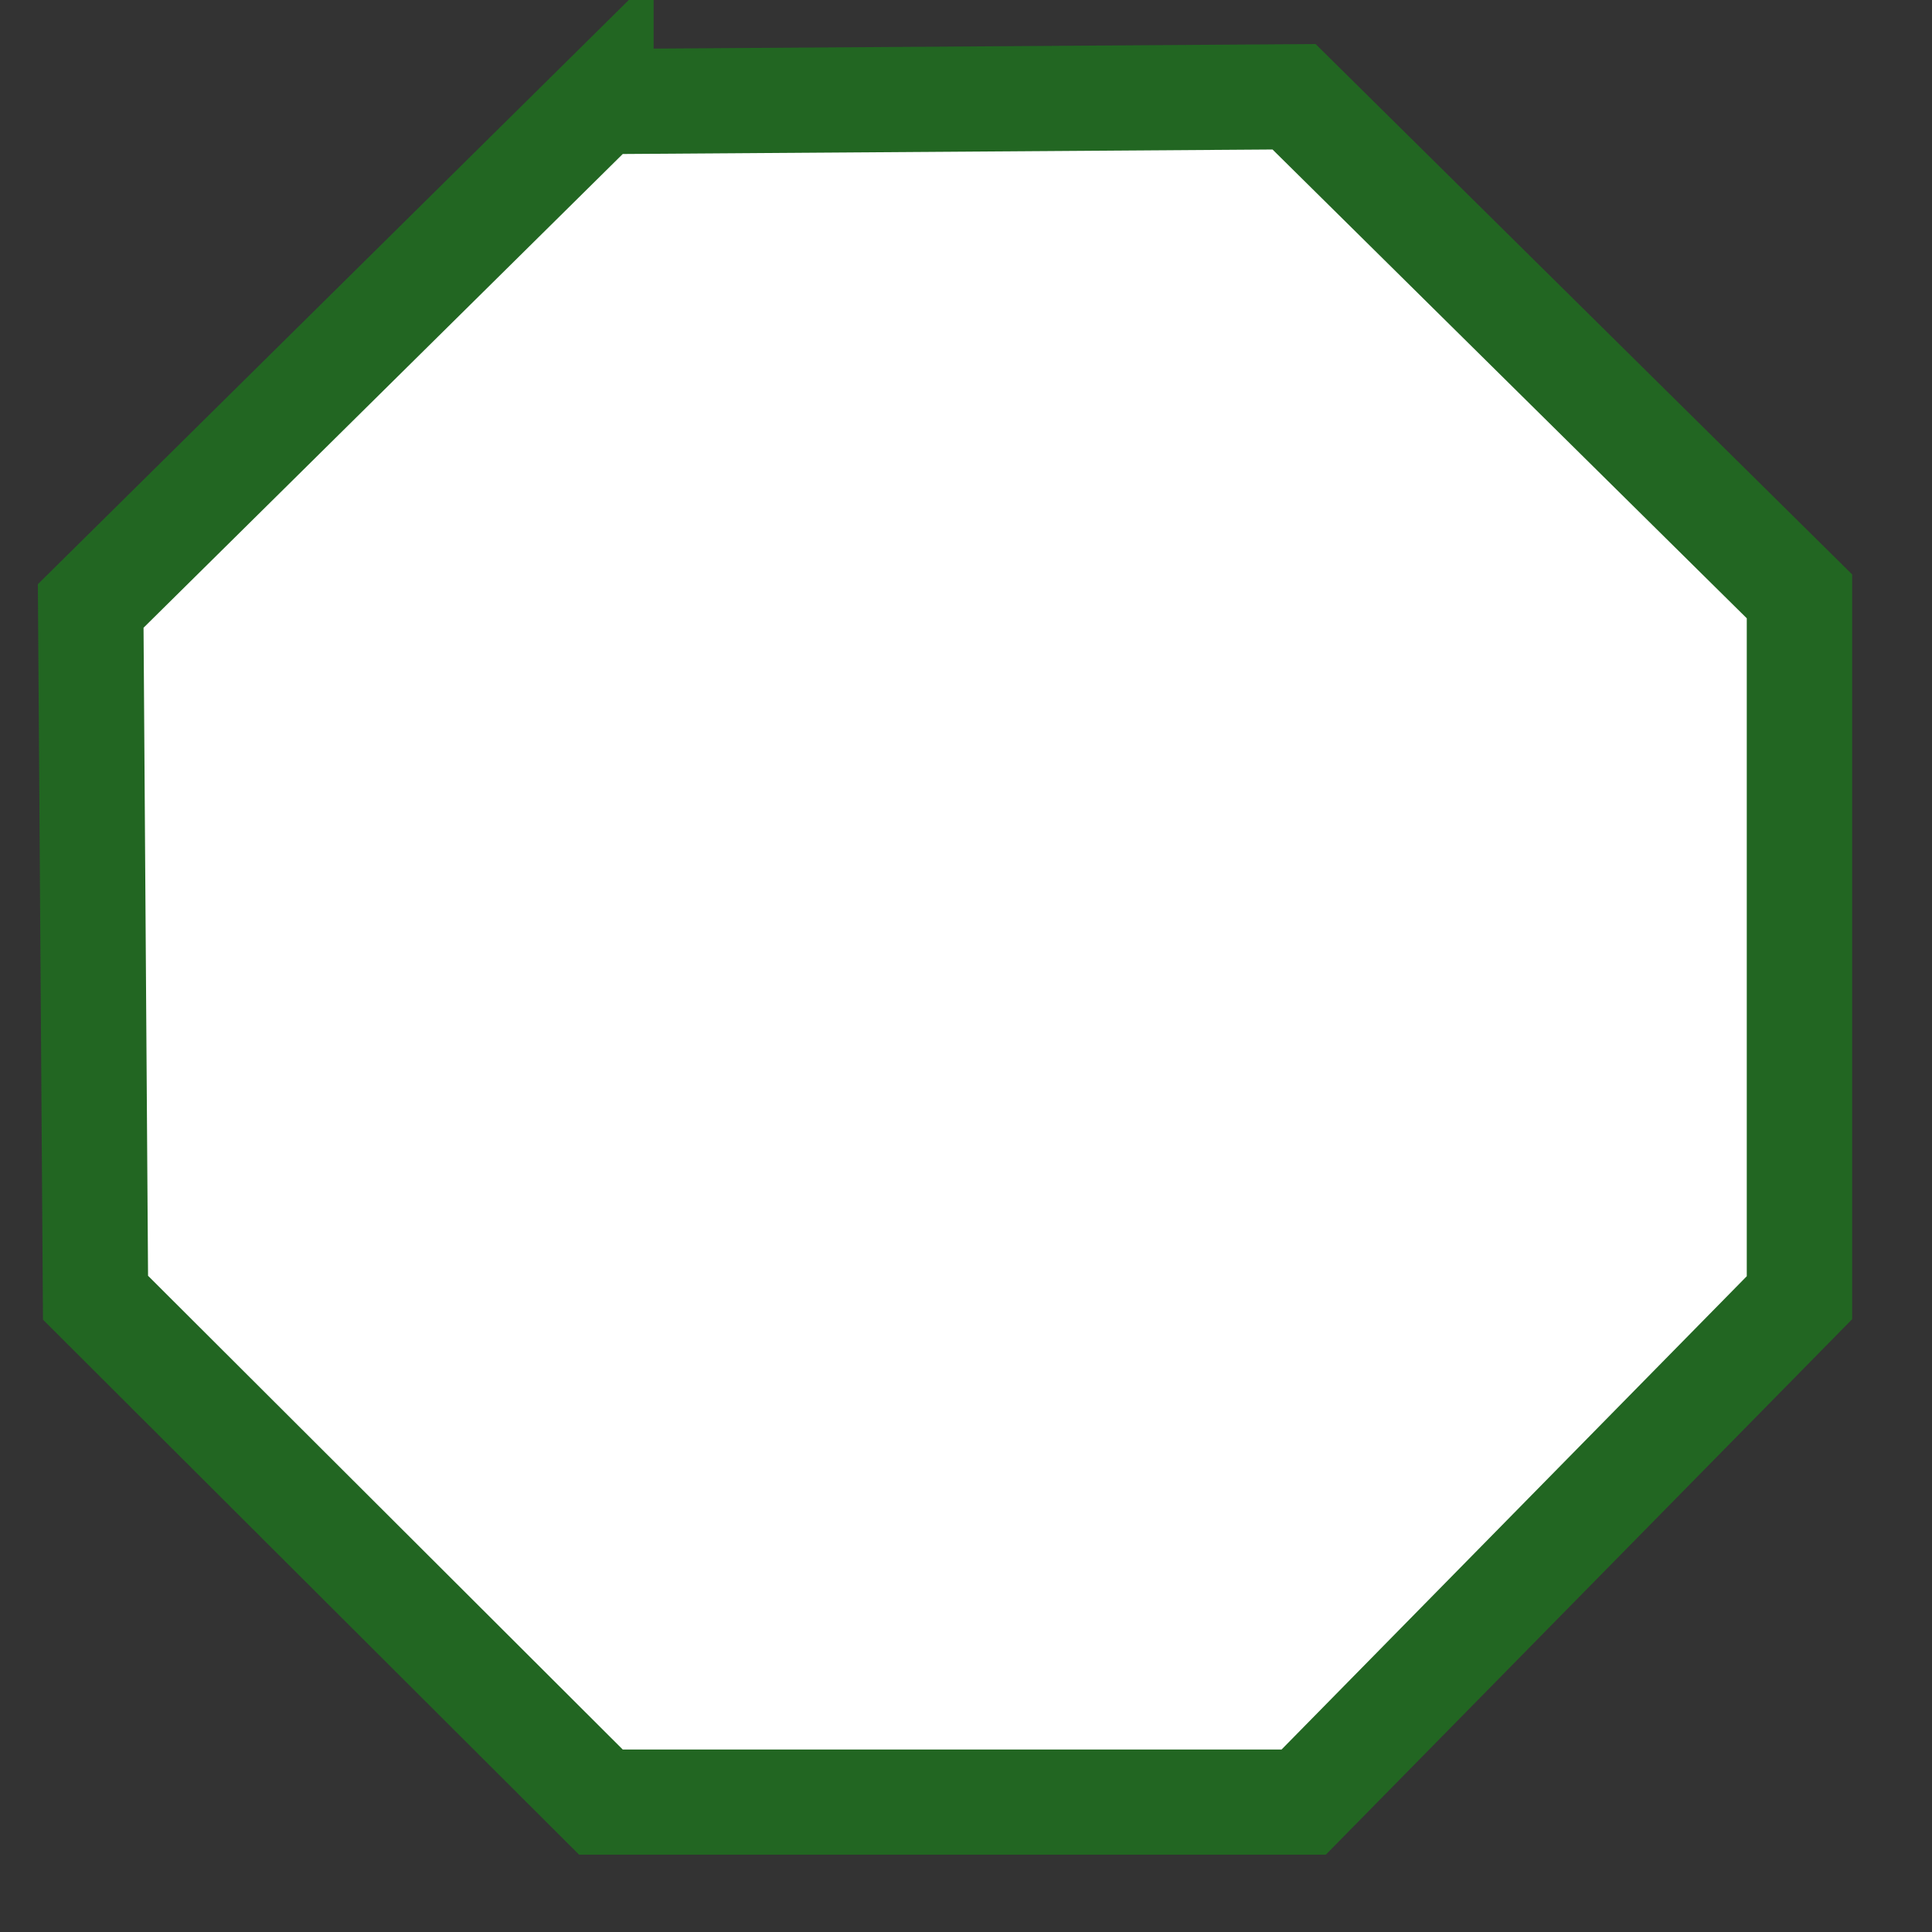
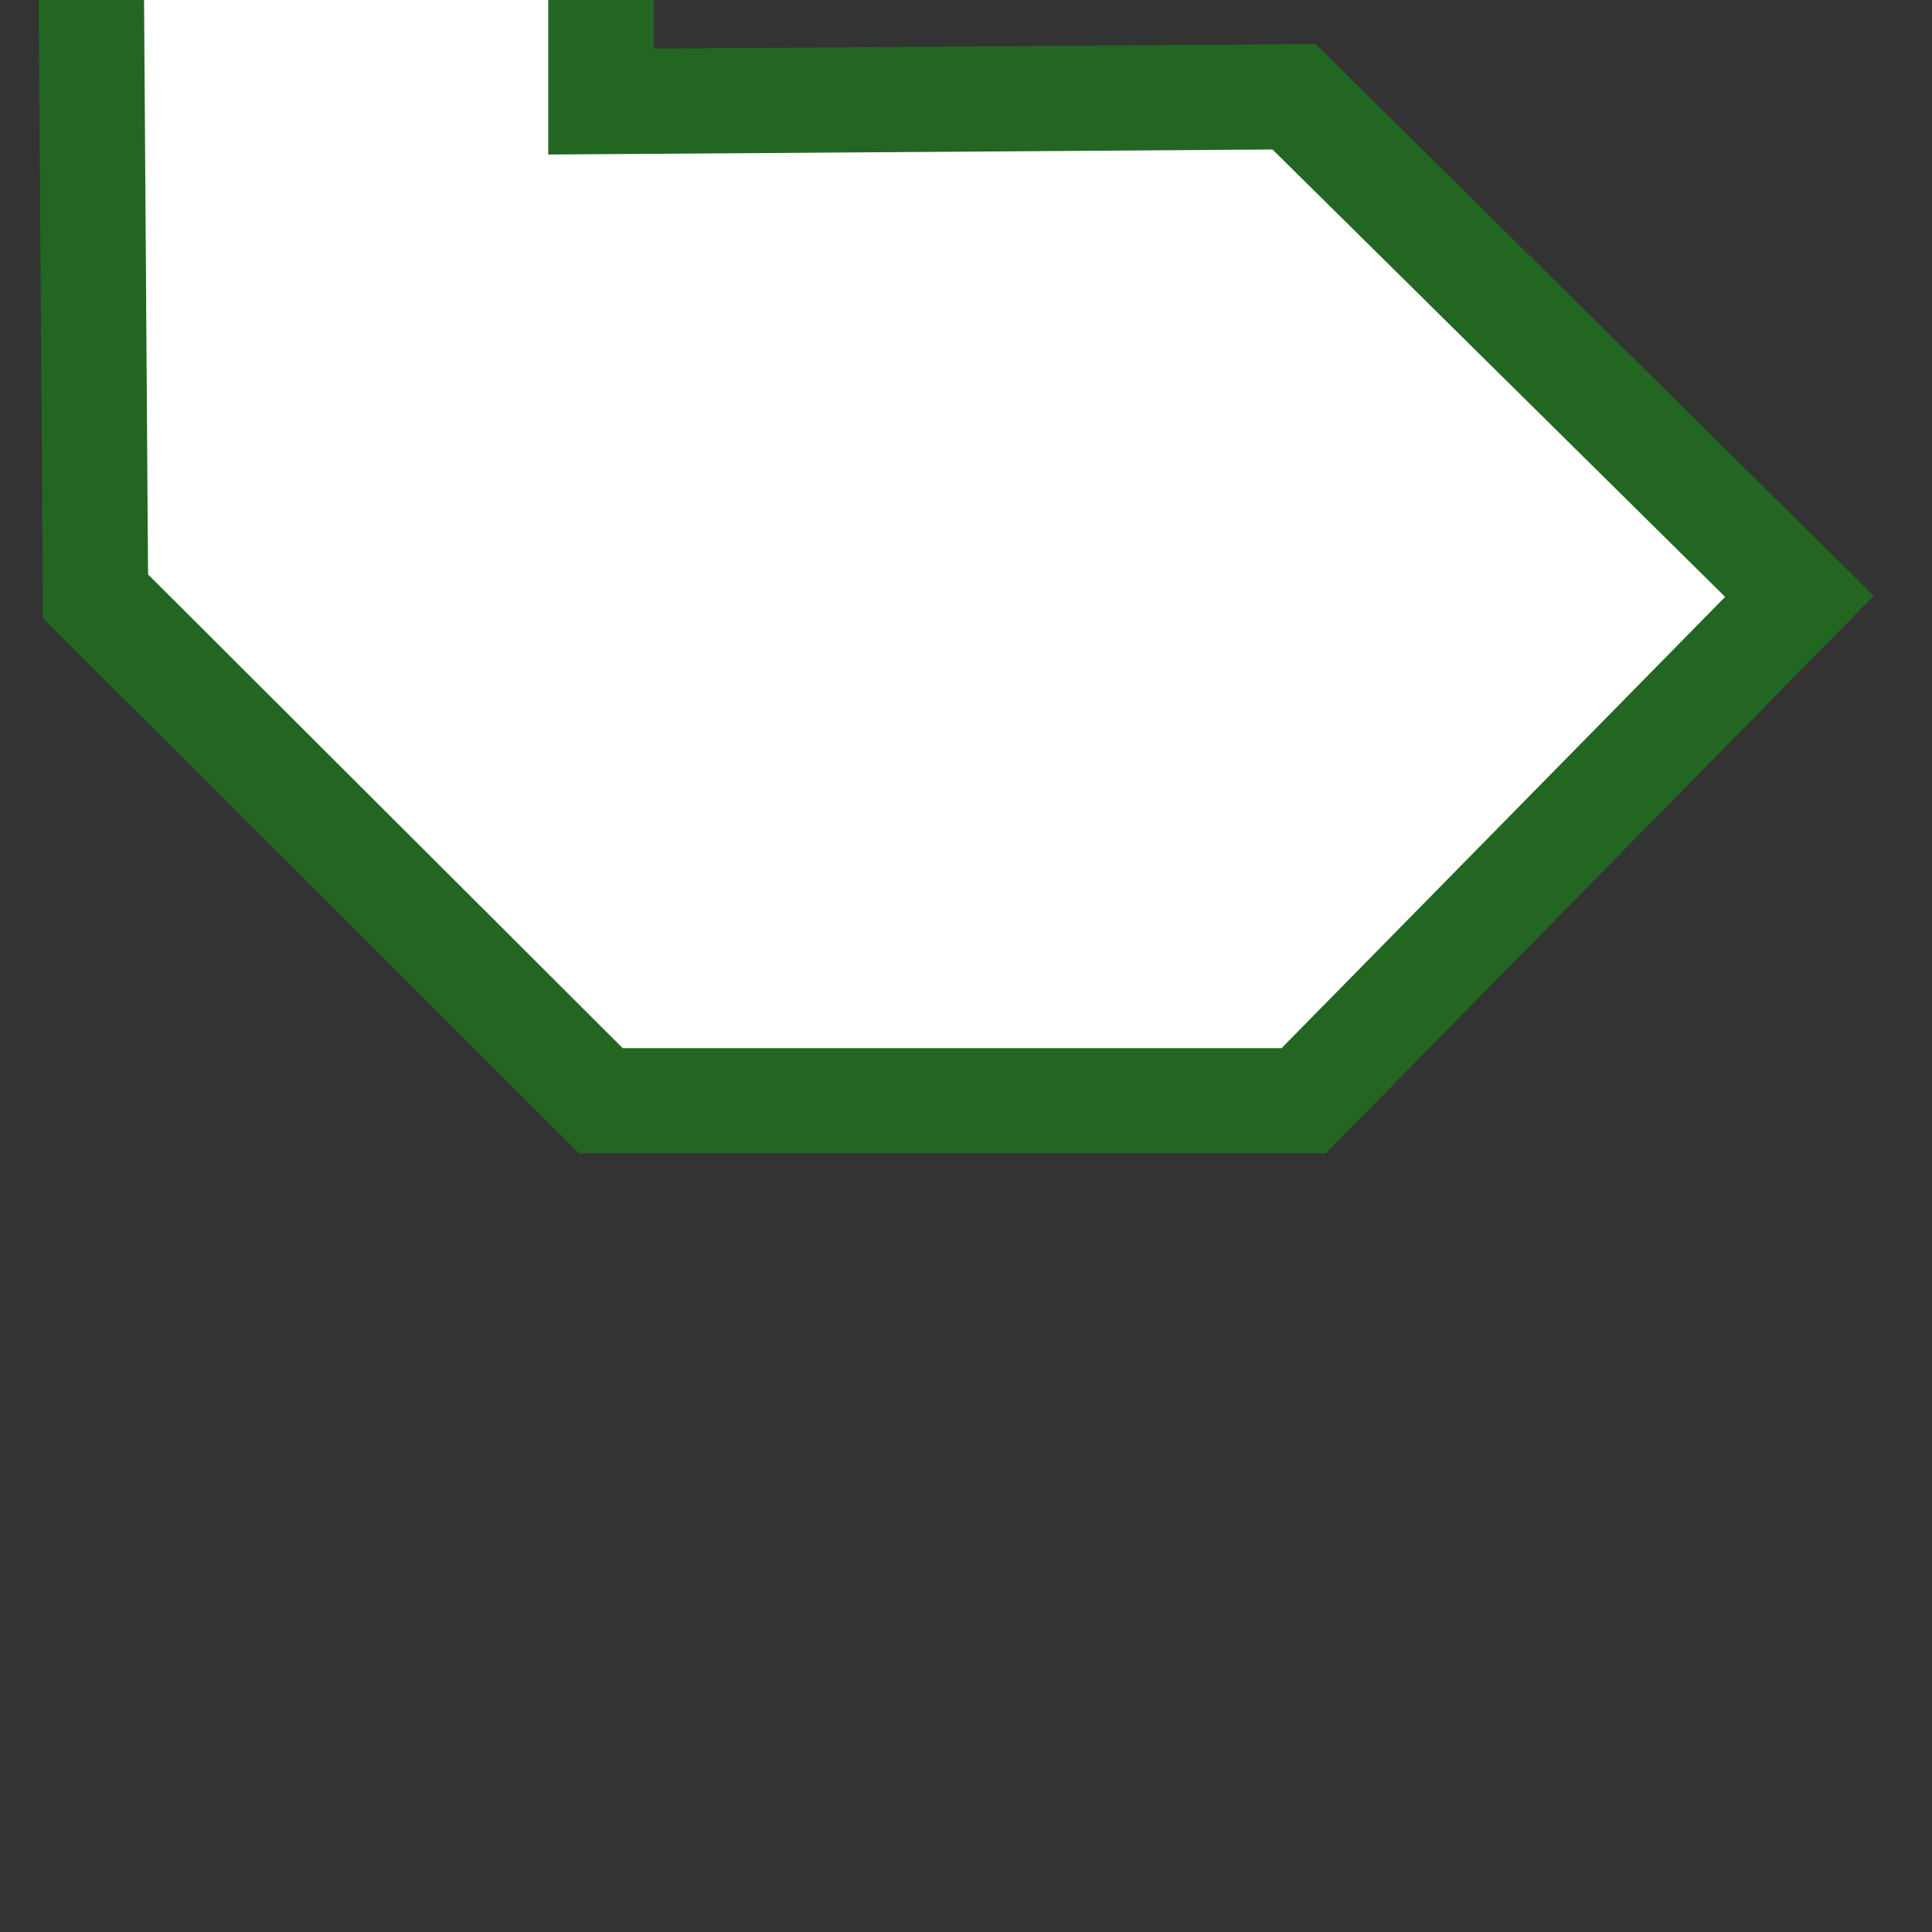
<svg xmlns="http://www.w3.org/2000/svg" viewBox="-25 -25 550 550">
  <rect x="-25" y="-25" width="550" height="550" fill="#333333" stroke="none" />
  <g transform="matrix(1 0 0 .998 -107.43 -203.95)">
-     <path d="m253.5 208.28 197.32-1.37 143.88 142.51v200.06l-141.14 143.88h-200.06l-143.88-143.88-1.37-197.32 145.25-143.88z" fill="#fff" fill-rule="evenodd" stroke="#262" stroke-width="30" />
+     <path d="m253.5 208.28 197.32-1.37 143.88 142.51l-141.14 143.88h-200.06l-143.88-143.88-1.37-197.32 145.25-143.88z" fill="#fff" fill-rule="evenodd" stroke="#262" stroke-width="30" />
  </g>
</svg>